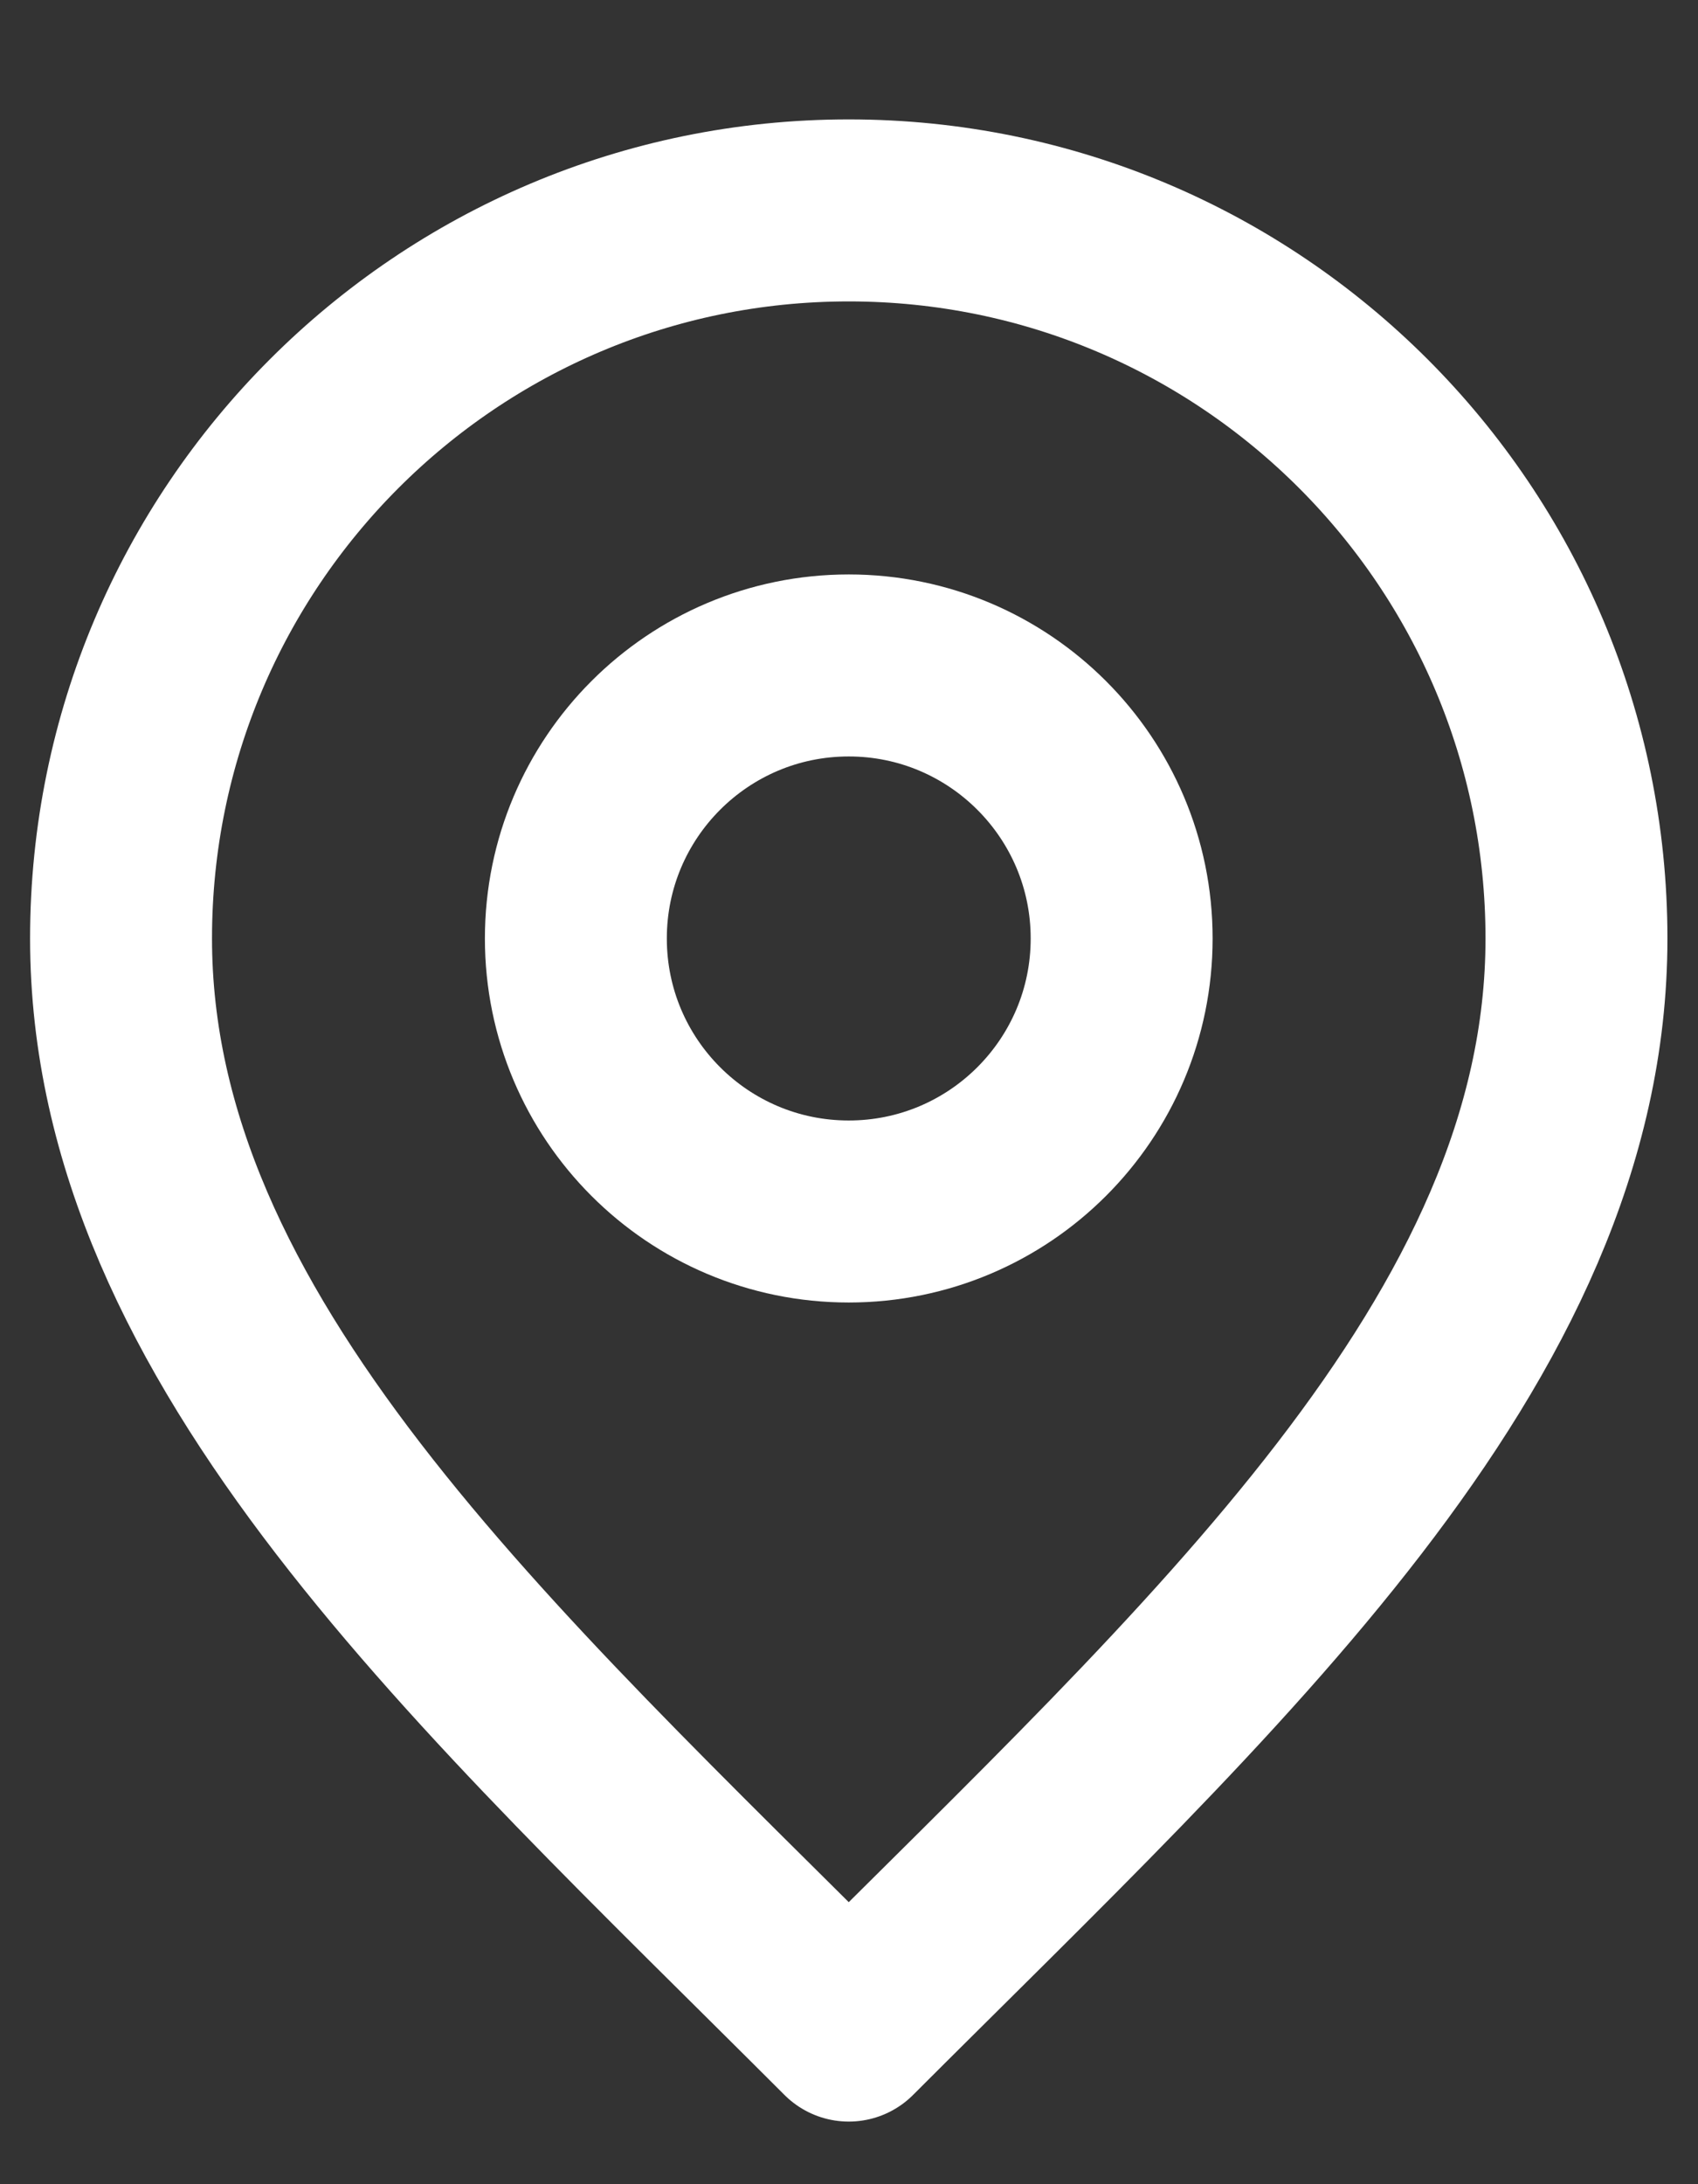
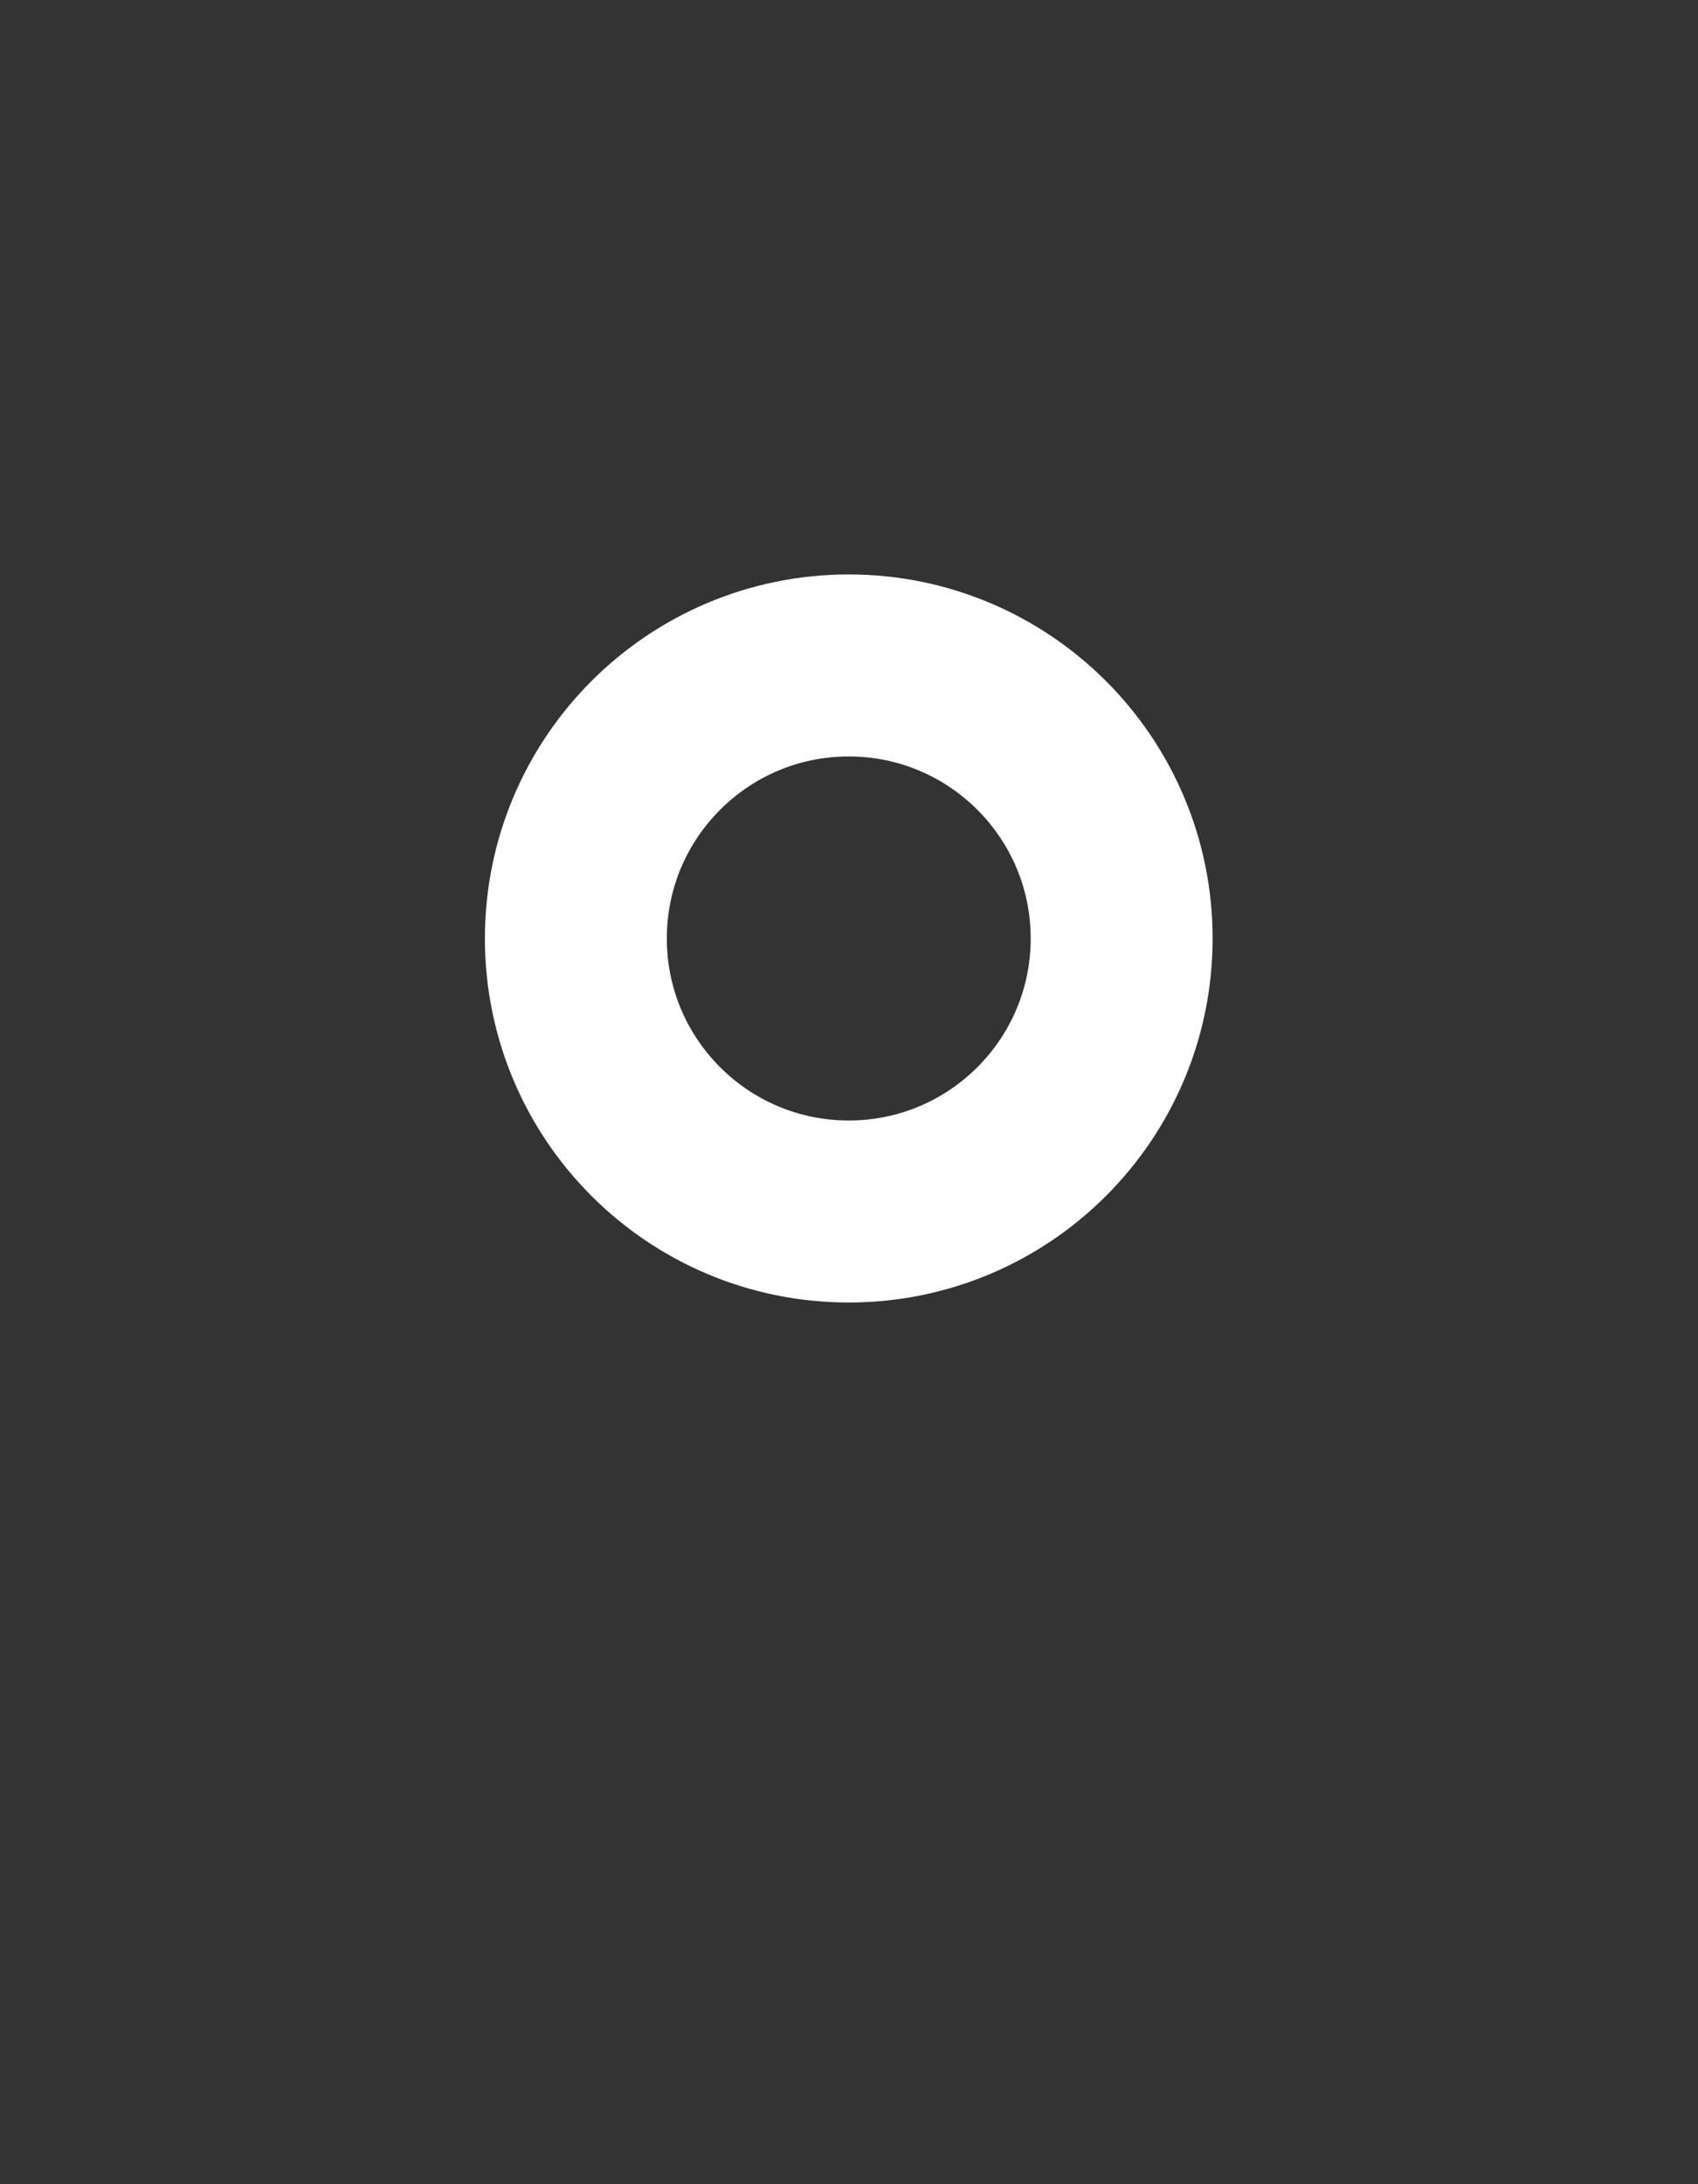
<svg xmlns="http://www.w3.org/2000/svg" width="14" height="18" viewBox="0 0 14 18" fill="none">
  <rect x="0" y="0" width="14" height="18" fill="#333333" stroke="none" />
  <path d="M6.998 9.984C8.24 9.984 9.248 8.977 9.248 7.734C9.248 6.492 8.24 5.484 6.998 5.484C5.755 5.484 4.748 6.492 4.748 7.734C4.748 8.977 5.755 9.984 6.998 9.984Z" stroke="white" stroke-width="1.5" stroke-linecap="round" stroke-linejoin="round" />
-   <path d="M6.998 16.734C9.998 13.734 12.998 11.048 12.998 7.734C12.998 4.421 10.312 1.734 6.998 1.734C3.684 1.734 0.998 4.421 0.998 7.734C0.998 11.048 3.998 13.734 6.998 16.734Z" stroke="white" stroke-width="1.5" stroke-linecap="round" stroke-linejoin="round" />
</svg>